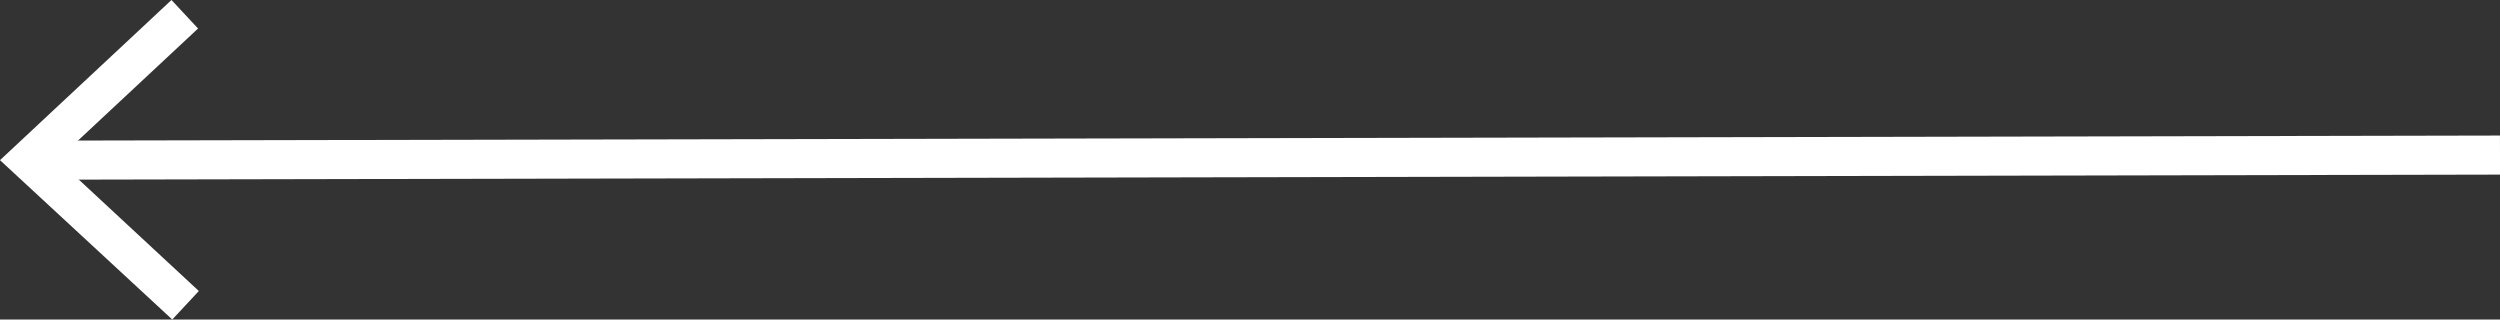
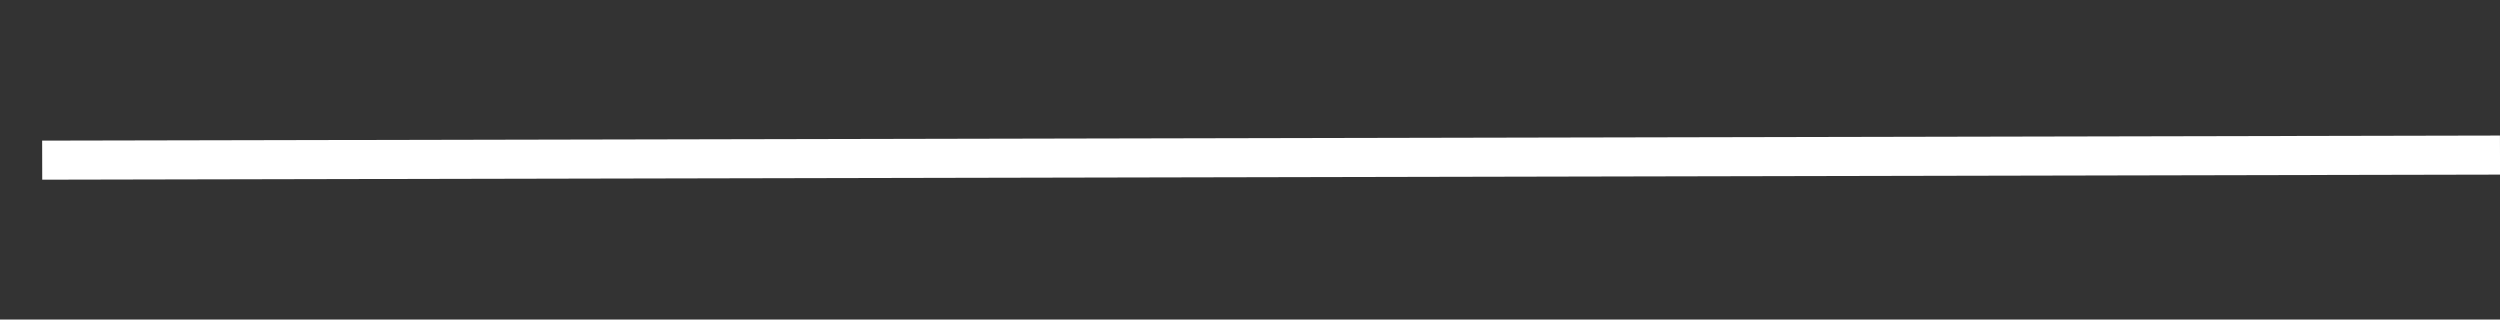
<svg xmlns="http://www.w3.org/2000/svg" viewBox="0 0 64 8.18">
  <rect x="0" y="0" width="64" height="8.18" fill="#333333" stroke="none" />
  <defs>
    <style>.cls-1{fill:none;stroke:#fff;stroke-miterlimit:10;}.cls-2{fill:#fff;}</style>
  </defs>
  <title>l-arr</title>
  <g id="Layer_2" data-name="Layer 2">
    <g id="Layer_1-2" data-name="Layer 1">
      <line class="cls-1" x1="64" y1="3.97" x2="1.08" y2="4.1" />
-       <polygon class="cls-2" points="4.39 0 5.07 0.73 1.47 4.09 5.09 7.45 4.41 8.18 0 4.1 4.39 0" />
    </g>
  </g>
</svg>